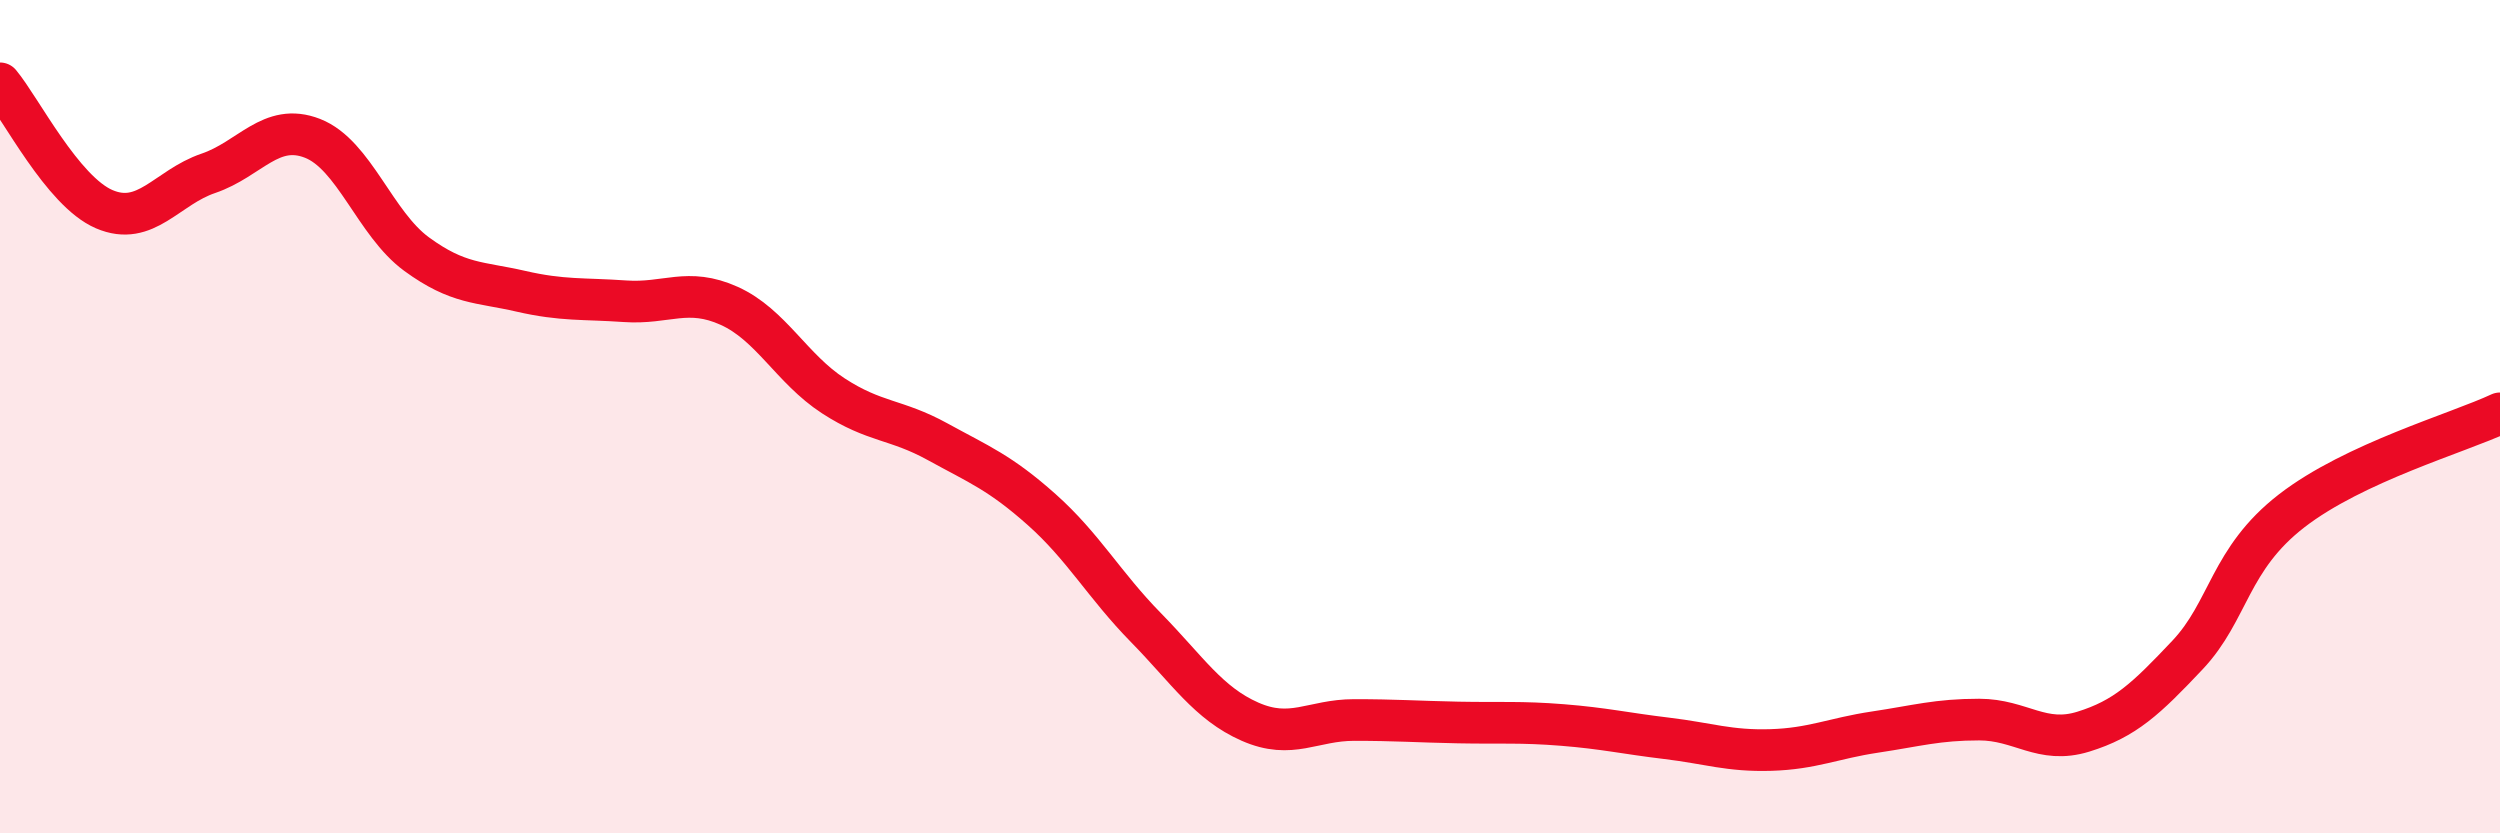
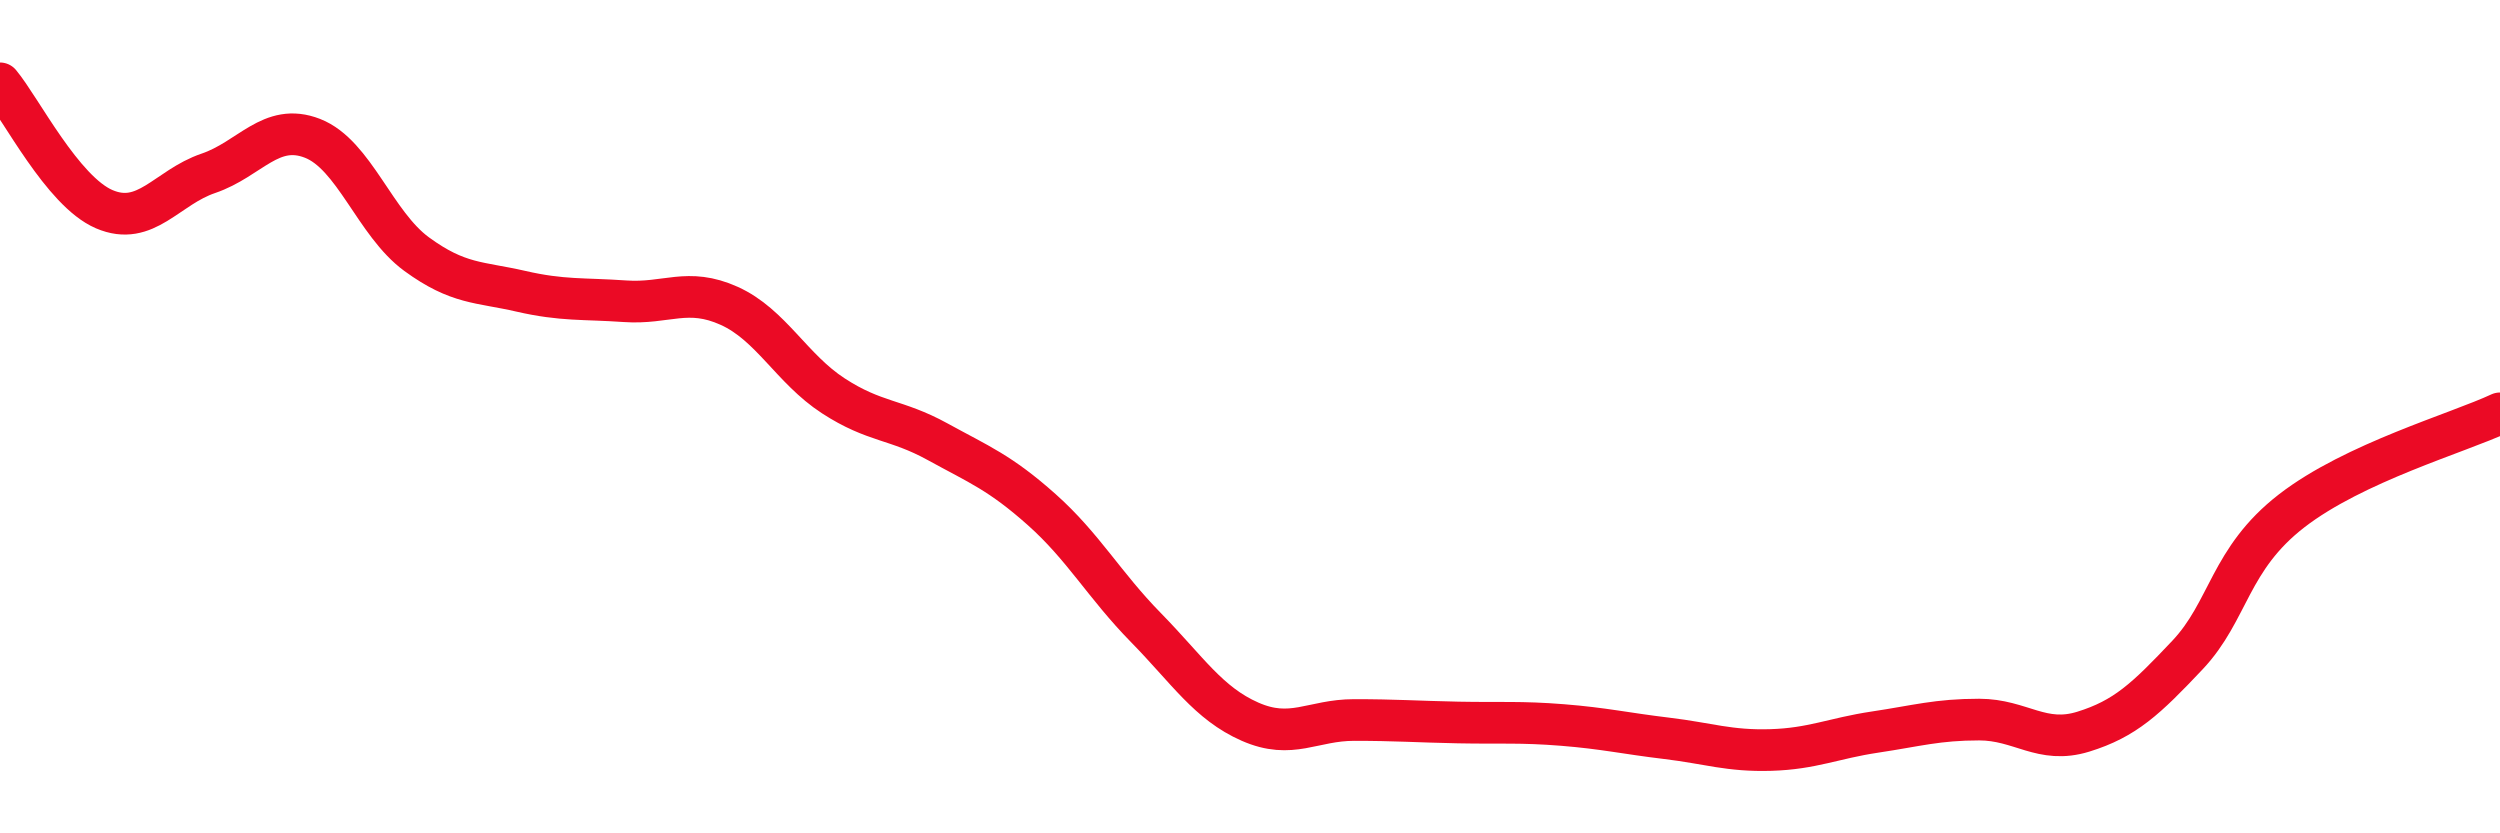
<svg xmlns="http://www.w3.org/2000/svg" width="60" height="20" viewBox="0 0 60 20">
-   <path d="M 0,2 C 0.5,2.6 1.5,4.59 2.5,5.02 C 3.5,5.45 4,4.5 5,4.16 C 6,3.82 6.5,2.93 7.5,3.32 C 8.5,3.71 9,5.37 10,6.1 C 11,6.83 11.5,6.76 12.5,6.99 C 13.5,7.22 14,7.16 15,7.23 C 16,7.3 16.5,6.89 17.5,7.34 C 18.5,7.79 19,8.85 20,9.5 C 21,10.15 21.5,10.05 22.5,10.6 C 23.5,11.15 24,11.34 25,12.23 C 26,13.12 26.5,14.04 27.5,15.06 C 28.5,16.08 29,16.88 30,17.32 C 31,17.76 31.5,17.28 32.5,17.28 C 33.5,17.28 34,17.32 35,17.34 C 36,17.36 36.5,17.32 37.5,17.4 C 38.5,17.48 39,17.6 40,17.72 C 41,17.84 41.5,18.03 42.5,18 C 43.5,17.97 44,17.72 45,17.57 C 46,17.42 46.5,17.27 47.5,17.27 C 48.5,17.27 49,17.87 50,17.56 C 51,17.25 51.5,16.78 52.5,15.72 C 53.5,14.66 53.5,13.42 55,12.26 C 56.5,11.1 59,10.39 60,9.92L60 20L0 20Z" fill="#EB0A25" opacity="0.1" stroke-linecap="round" stroke-linejoin="round" />
  <path d="M 0,2 C 0.5,2.6 1.5,4.59 2.5,5.02 C 3.5,5.45 4,4.5 5,4.16 C 6,3.82 6.5,2.93 7.5,3.32 C 8.5,3.71 9,5.37 10,6.1 C 11,6.83 11.5,6.76 12.5,6.99 C 13.5,7.22 14,7.16 15,7.23 C 16,7.3 16.5,6.89 17.5,7.34 C 18.5,7.79 19,8.85 20,9.5 C 21,10.15 21.5,10.05 22.5,10.6 C 23.5,11.15 24,11.34 25,12.23 C 26,13.12 26.5,14.04 27.5,15.06 C 28.5,16.08 29,16.88 30,17.32 C 31,17.76 31.5,17.28 32.5,17.28 C 33.5,17.28 34,17.32 35,17.34 C 36,17.36 36.5,17.32 37.5,17.4 C 38.5,17.48 39,17.6 40,17.72 C 41,17.84 41.5,18.03 42.5,18 C 43.5,17.97 44,17.72 45,17.57 C 46,17.42 46.5,17.27 47.5,17.27 C 48.5,17.27 49,17.87 50,17.56 C 51,17.25 51.5,16.78 52.5,15.72 C 53.5,14.66 53.5,13.42 55,12.26 C 56.5,11.1 59,10.39 60,9.92" stroke="#EB0A25" stroke-width="1" fill="none" stroke-linecap="round" stroke-linejoin="round" />
</svg>